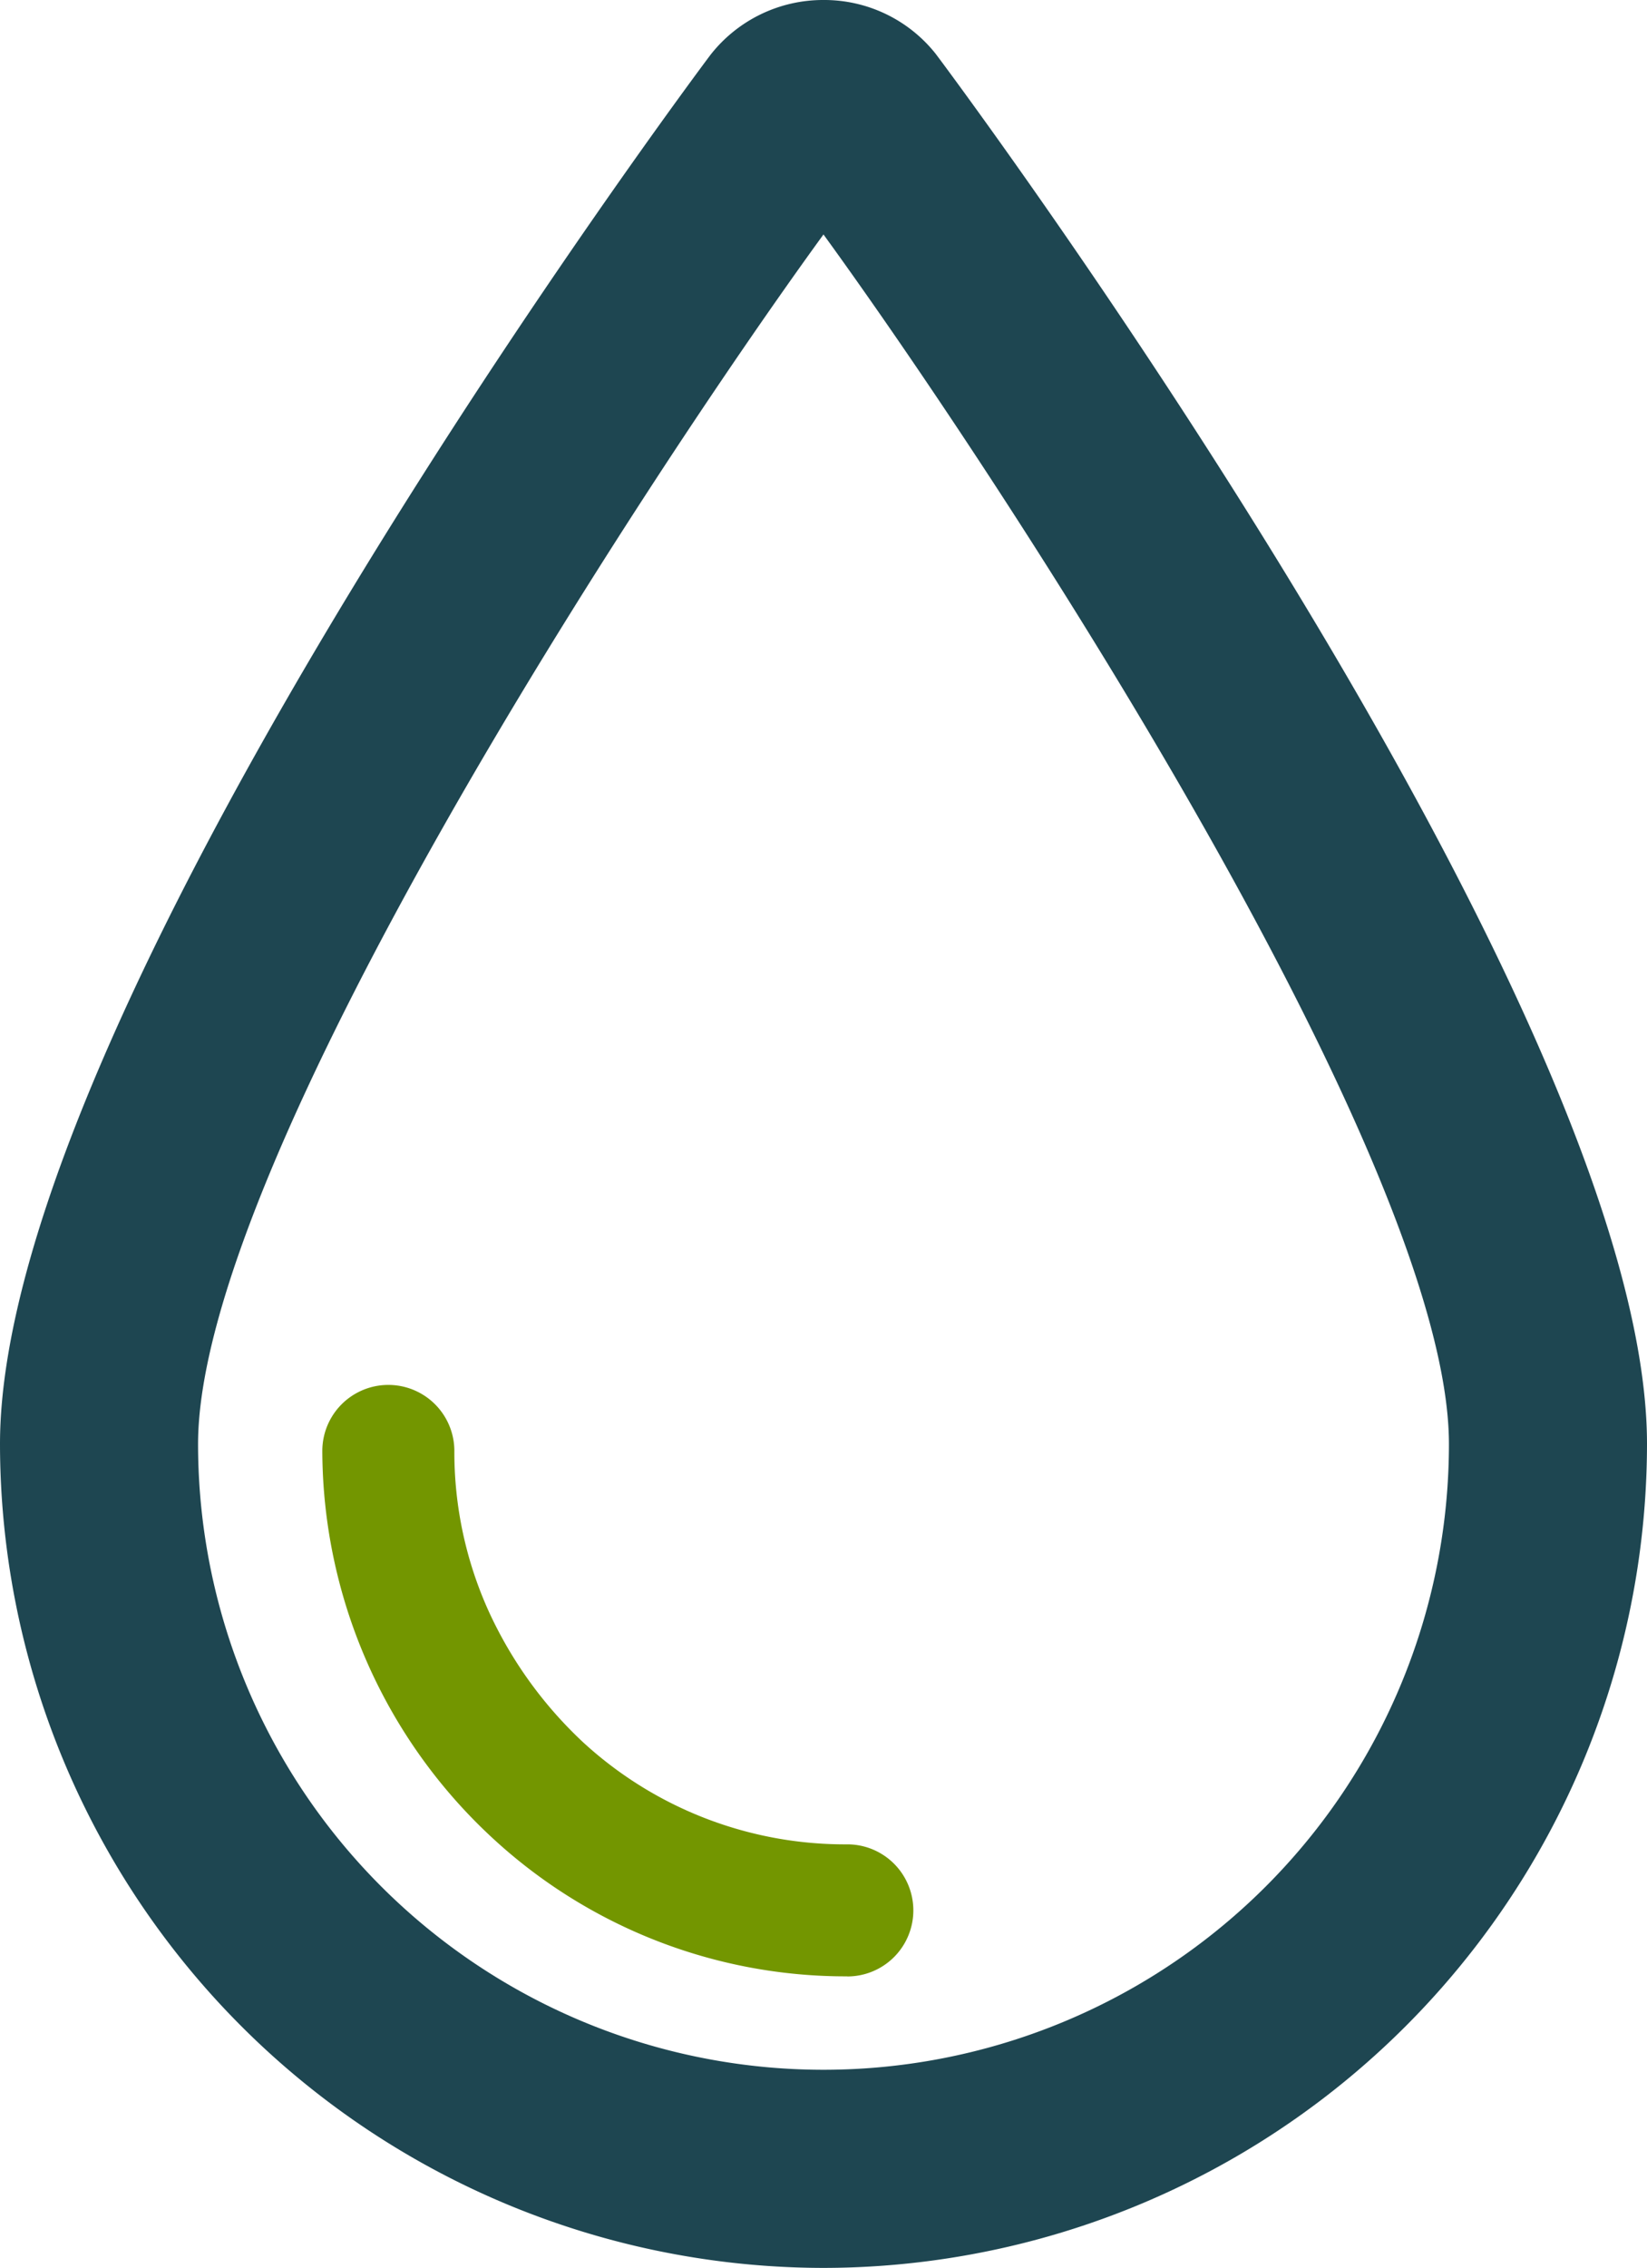
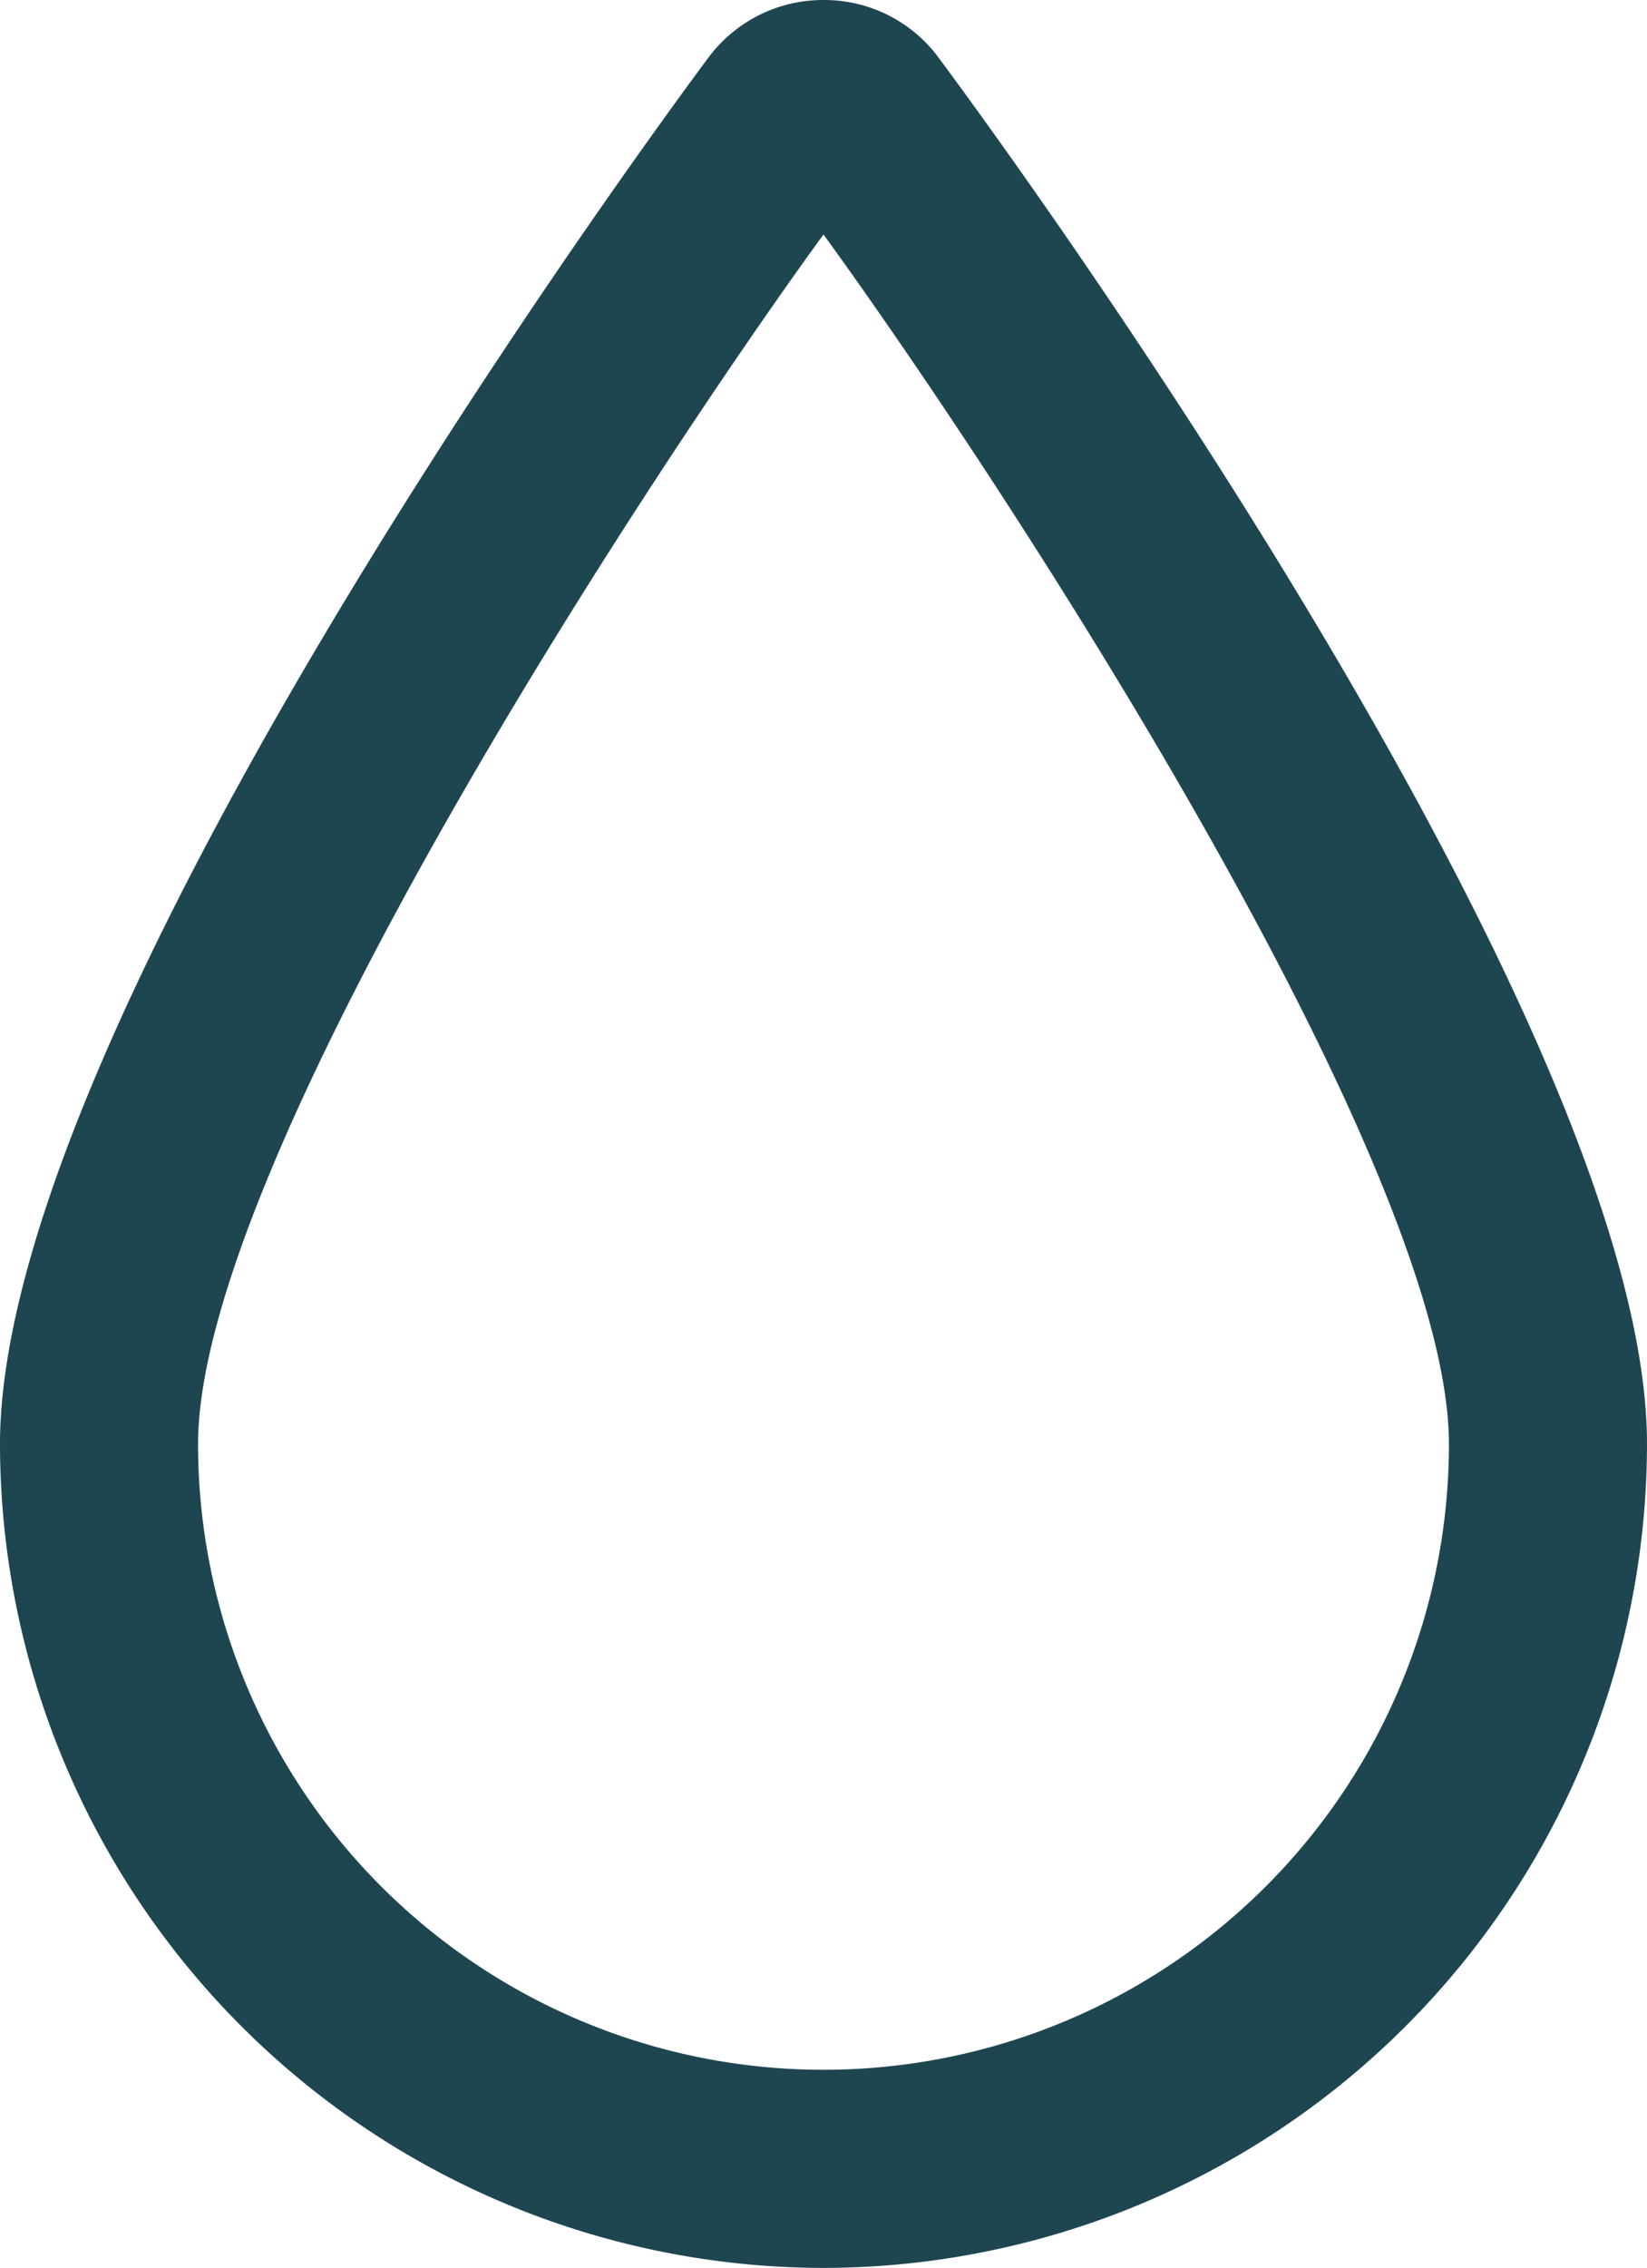
<svg xmlns="http://www.w3.org/2000/svg" width="49.893" height="68.67" viewBox="0 0 49.893 68.67">
  <g id="Group_19" data-name="Group 19" transform="translate(-713.554 -645.658)">
    <path id="Path_8" data-name="Path 8" d="M21.946,65.67A24.974,24.974,0,0,1-3,40.724c0-13.319,21.318-41.8,21.533-42.076A4.331,4.331,0,0,1,21.946-3a4.311,4.311,0,0,1,3.388,1.616c.241.309,21.559,28.79,21.559,42.109A24.974,24.974,0,0,1,21.946,65.67Zm0-61.571C16.419,11.7,3,32.248,3,40.724a18.946,18.946,0,0,0,37.893,0C40.893,32.258,27.5,11.741,21.946,4.1Z" transform="translate(716.554 648.658)" fill="#1e4651" />
-     <path id="Path_9" data-name="Path 9" d="M18.308,47.479A15.758,15.758,0,0,1,7.6,43.332,16.018,16.018,0,0,1,2.4,31.571a2,2,0,0,1,4,0A11.678,11.678,0,0,0,7.429,36.4a12.586,12.586,0,0,0,2.9,4.018,11.721,11.721,0,0,0,7.975,3.064,2,2,0,0,1,0,4Z" transform="translate(720.918 658.021)" fill="#739600" />
  </g>
</svg>